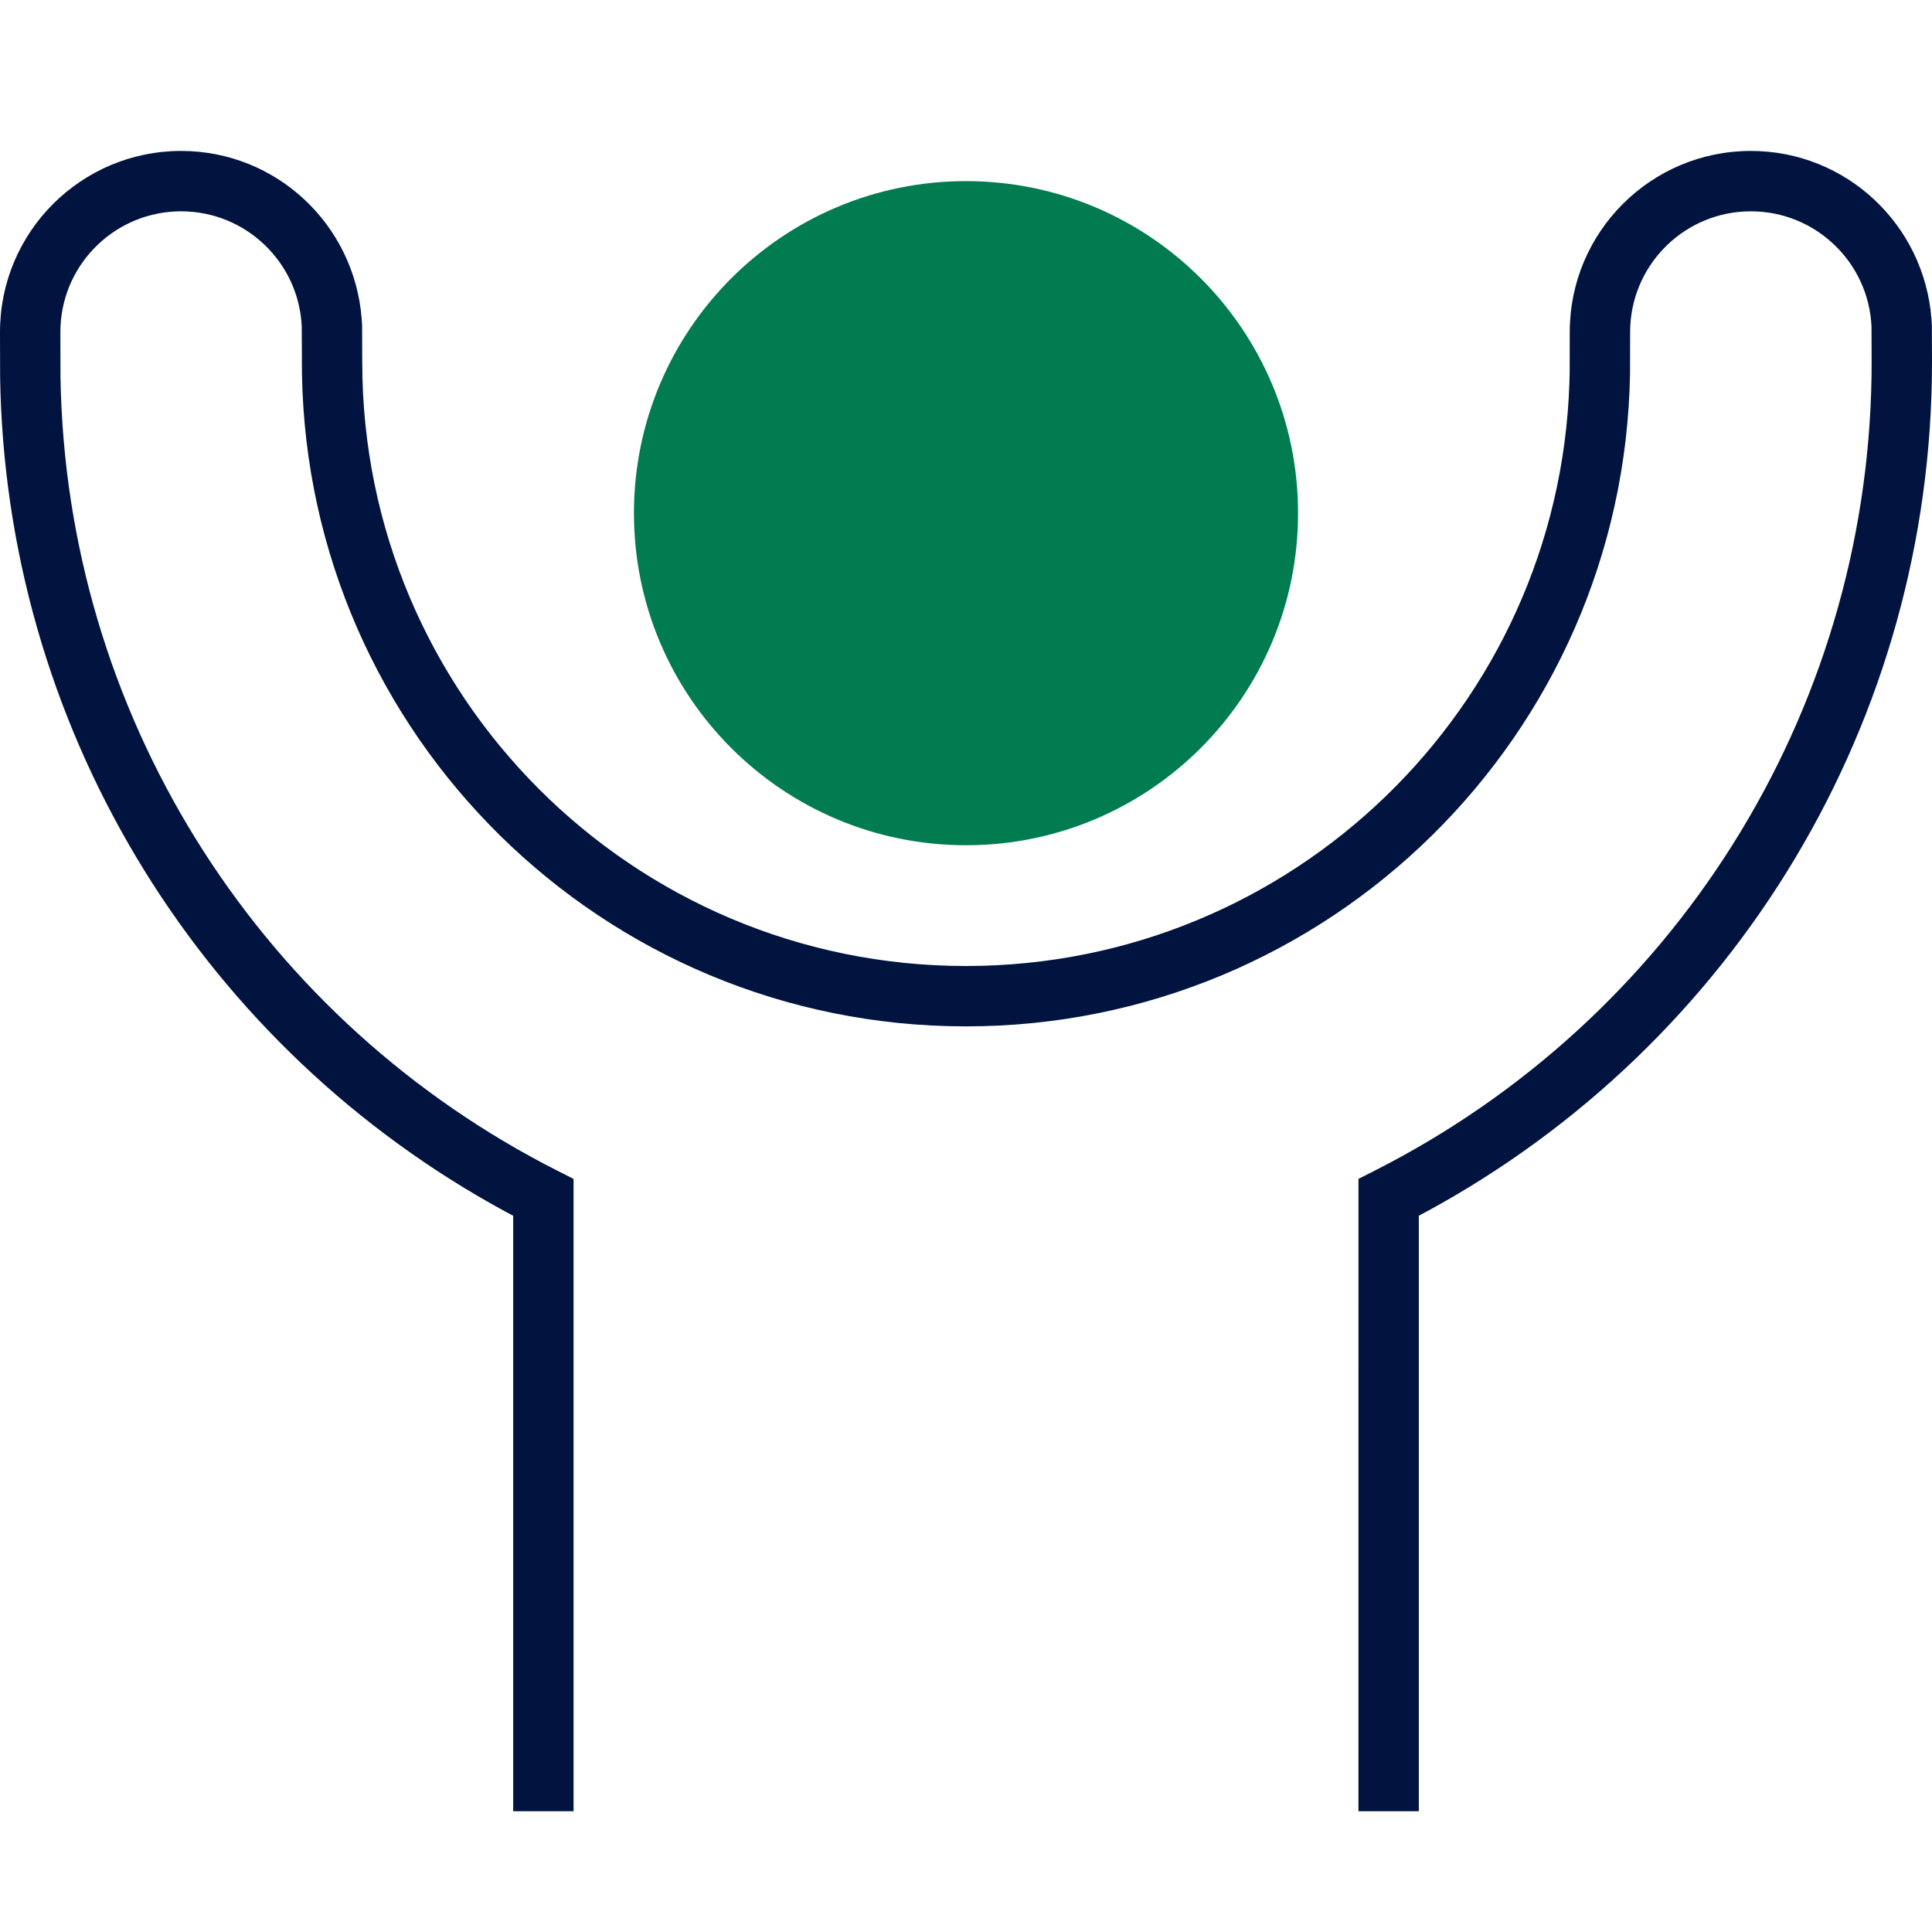
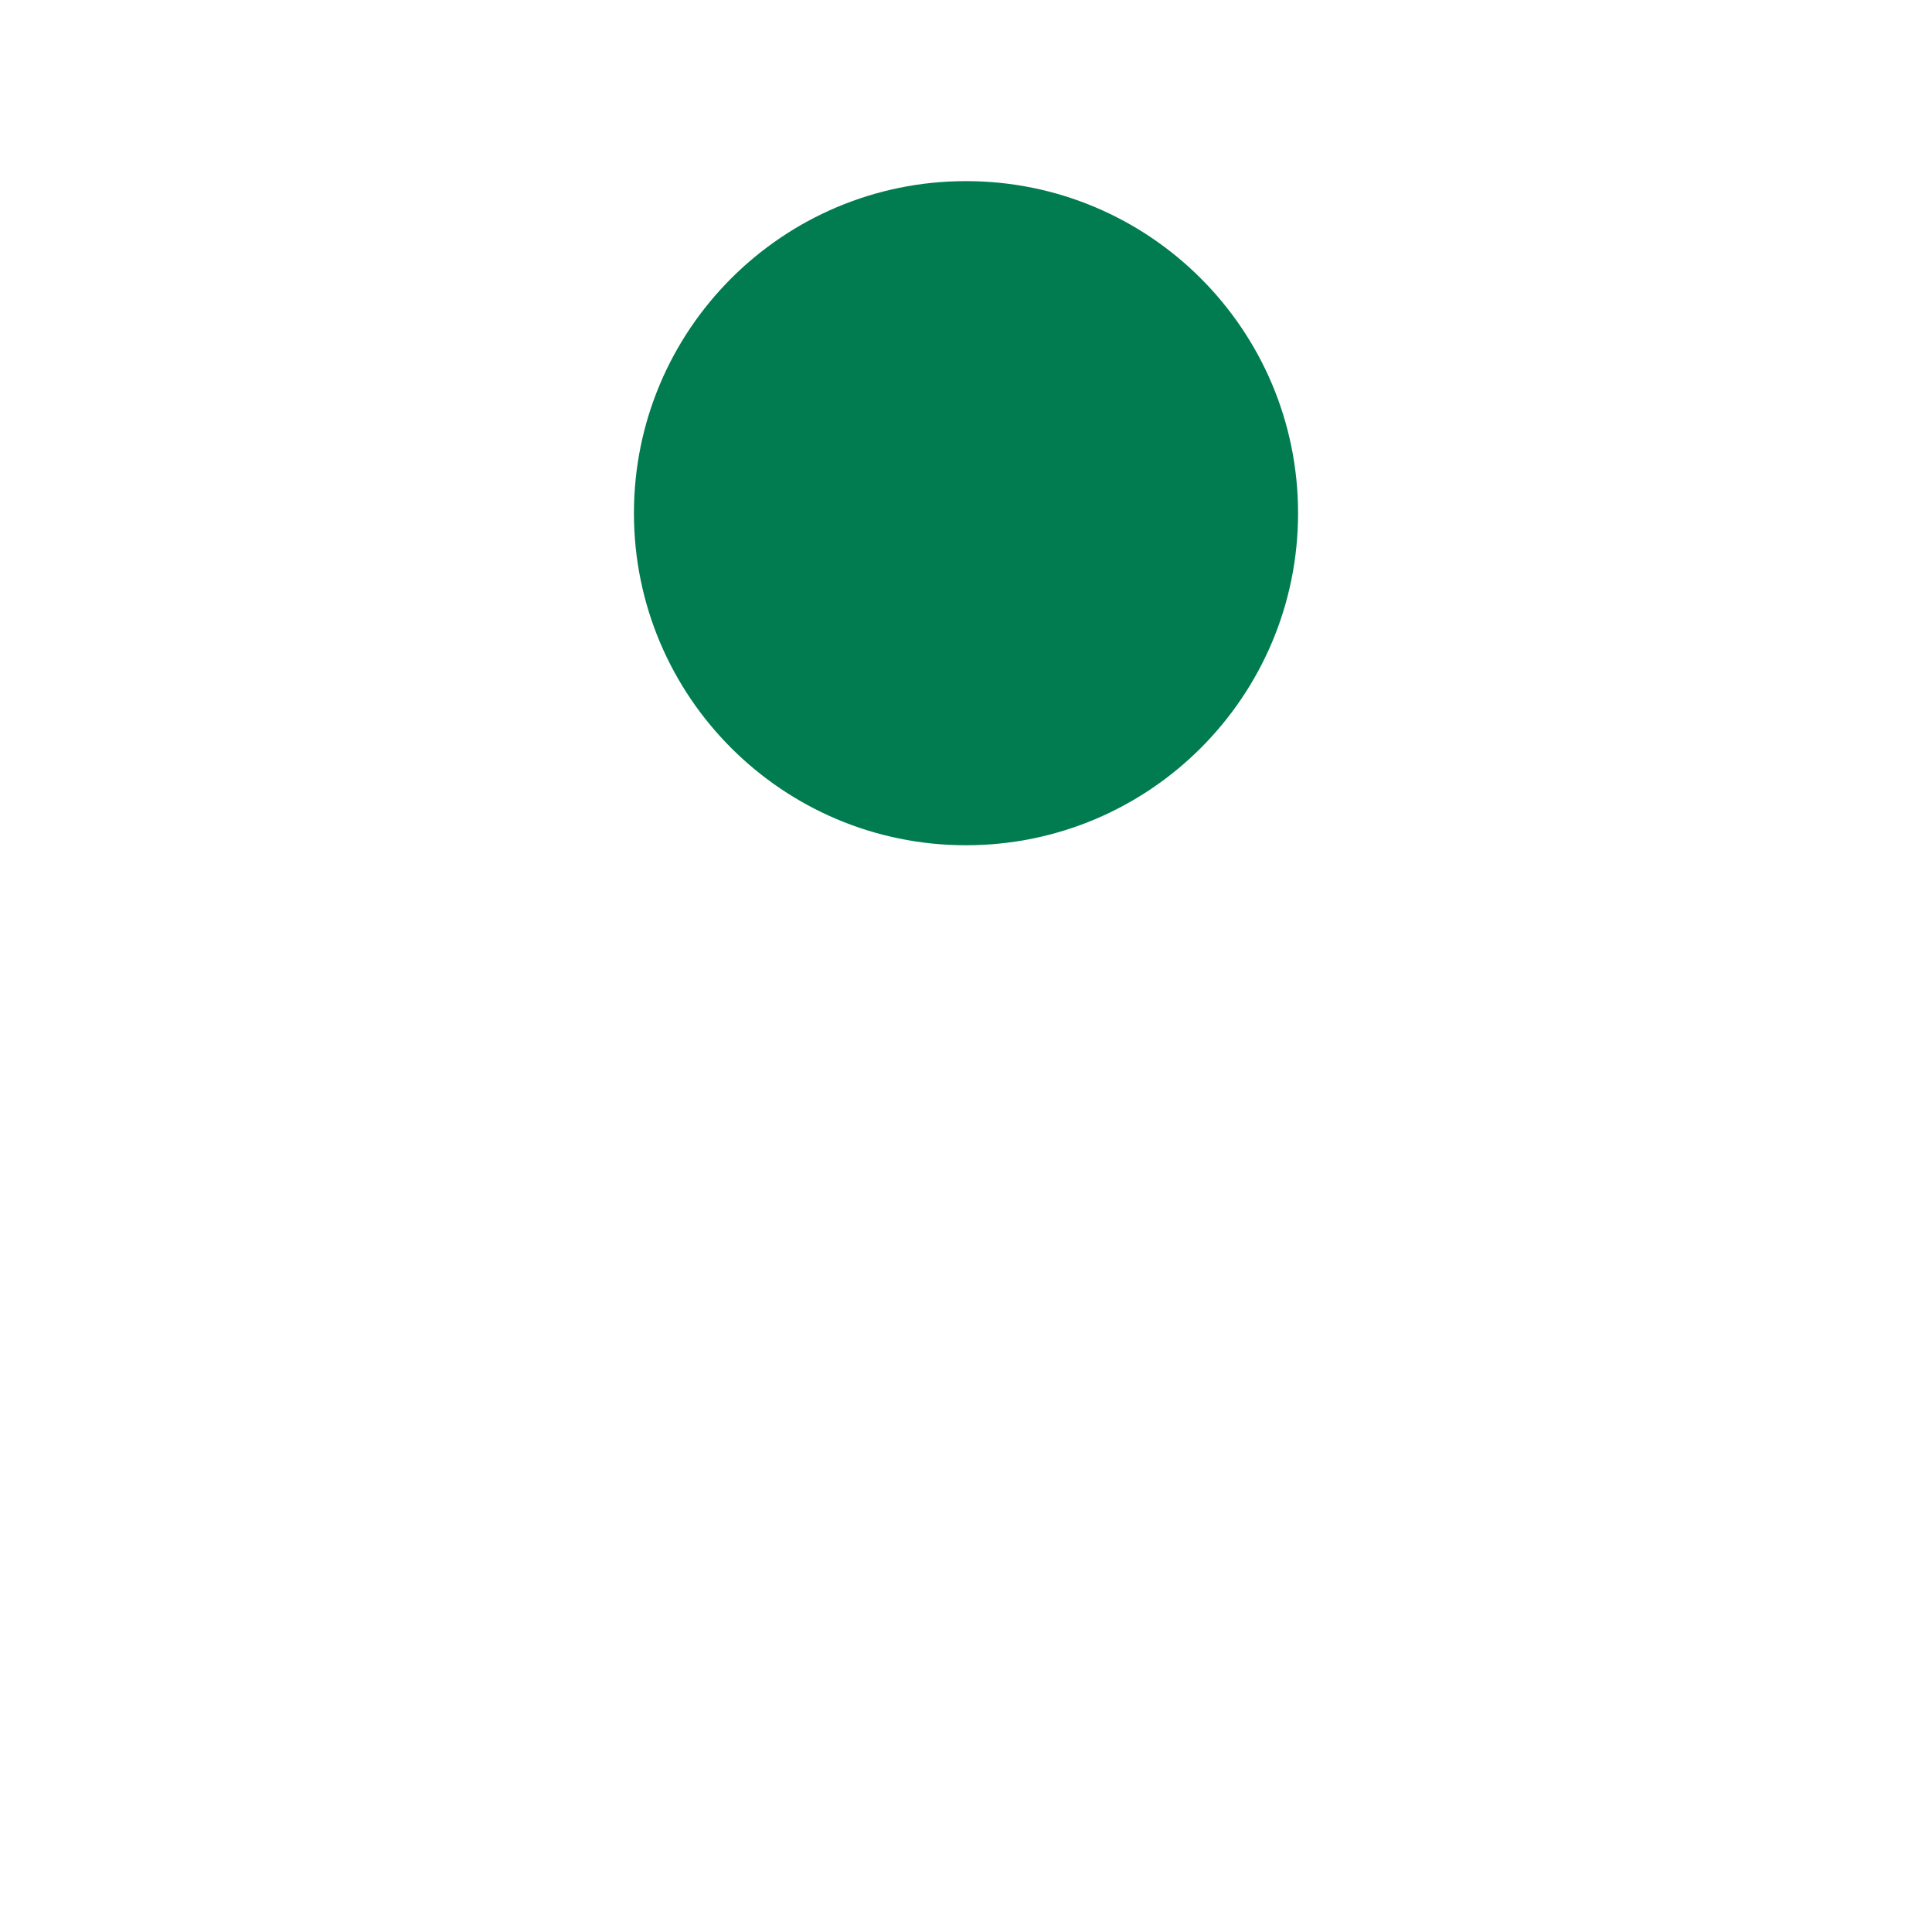
<svg xmlns="http://www.w3.org/2000/svg" width="64" height="64" viewBox="0 0 64 64">
  <g fill="none" fill-rule="evenodd">
-     <path fill="#00143F" fill-rule="nonzero" d="M58,5 C61.141,5 63.735,7.421 63.981,10.554 L63.995,10.779 L64,12 C64,23.877 57.472,34.589 47.257,40.136 L47,40.272 L47,60 L45,60 L45.001,39.052 L45.549,38.774 C55.424,33.766 61.828,23.697 61.997,12.46 L62,12.004 L61.996,10.825 C61.905,8.692 60.144,7 58,7 C55.858,7 54.109,8.684 54.005,10.802 L54,11.002 L53.997,12.367 C53.801,24.362 44.013,34 31.999,34 C19.971,34 10.197,24.347 10.003,12.368 L9.996,10.826 C9.904,8.692 8.143,7 6,7 C3.858,7 2.109,8.684 2.005,10.798 L2,10.997 L2.004,12.497 C2.183,23.574 8.422,33.502 18.049,38.567 L18.452,38.775 L19,39.053 L19,60 L17,60 L17,40.273 L16.736,40.133 C6.819,34.744 0.367,24.476 0.015,12.982 L0.004,12.516 L0,11 C0,7.686 2.686,5 6,5 C9.141,5 11.734,7.421 11.981,10.554 L11.995,10.779 L12,12 C12,23.046 20.954,32 31.999,32 C42.804,32 51.629,23.424 51.988,12.696 L51.997,12.349 L52,11 C52,7.686 54.686,5 58,5 Z" />
    <path fill="#007C50" d="M43,17 C43,23.075 38.075,28 32,28 C25.925,28 21,23.075 21,17 C21,10.925 25.925,6 32,6 C38.075,6 43,10.925 43,17 Z" />
  </g>
</svg>